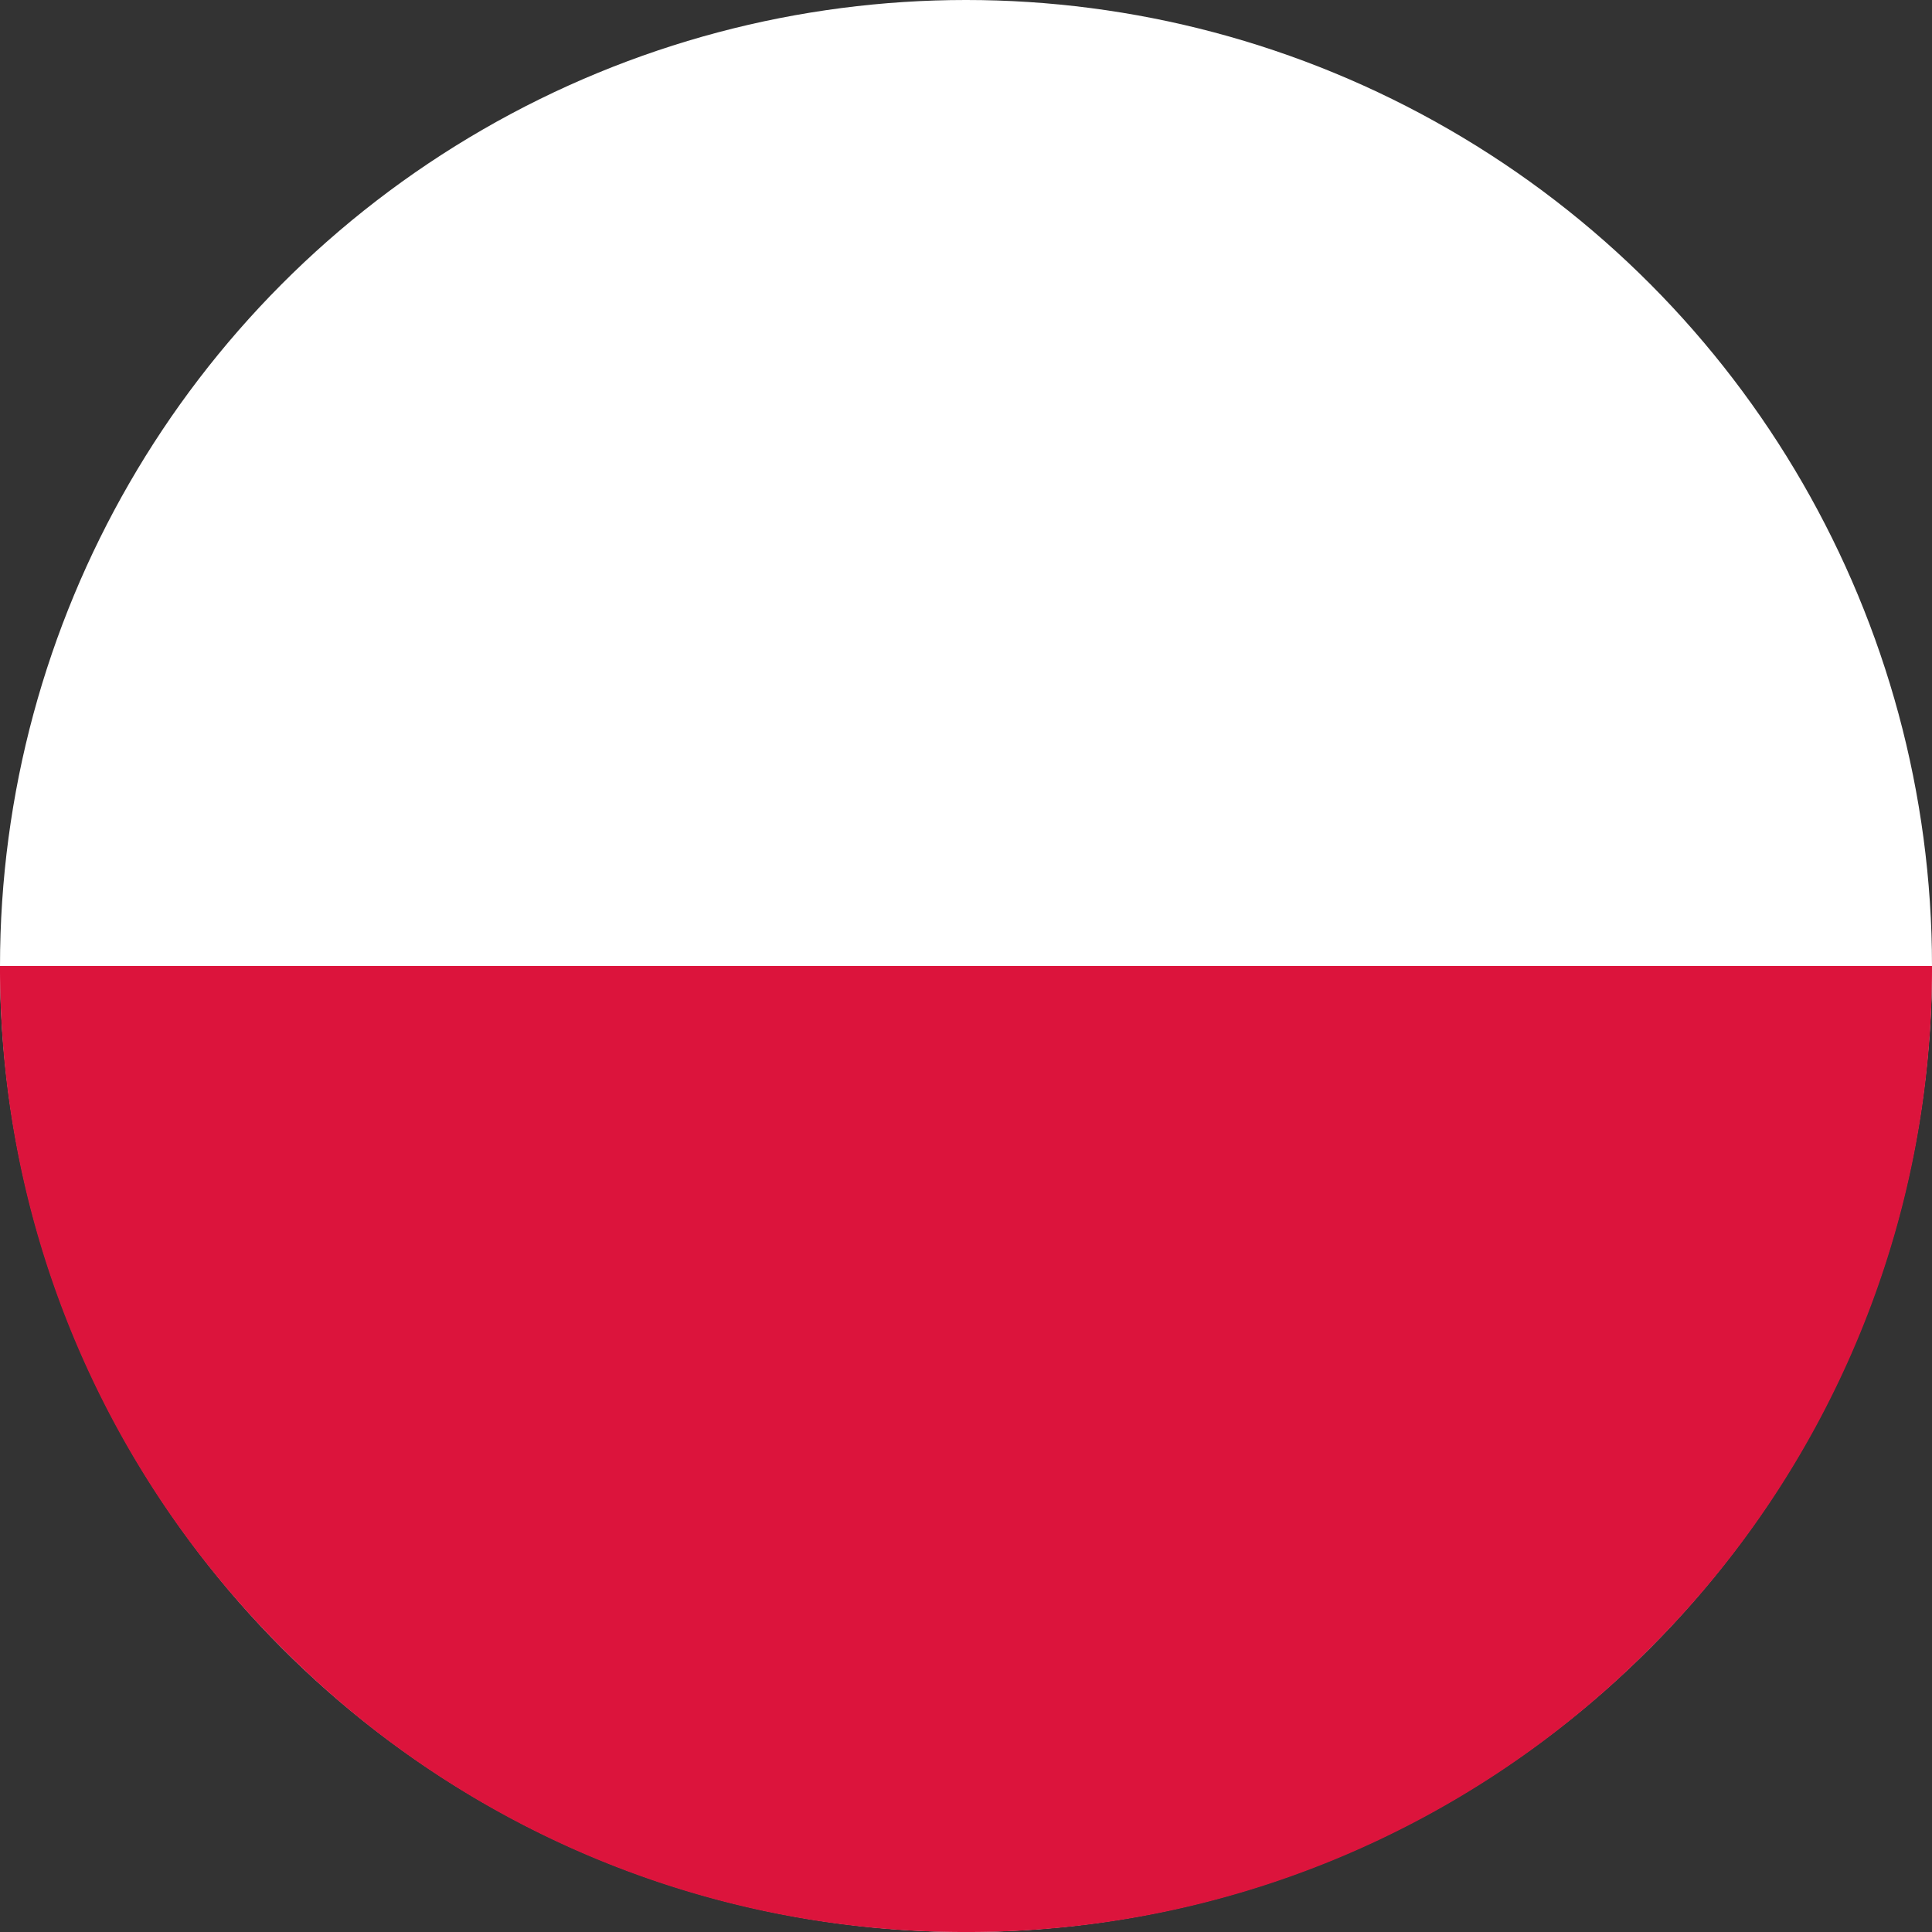
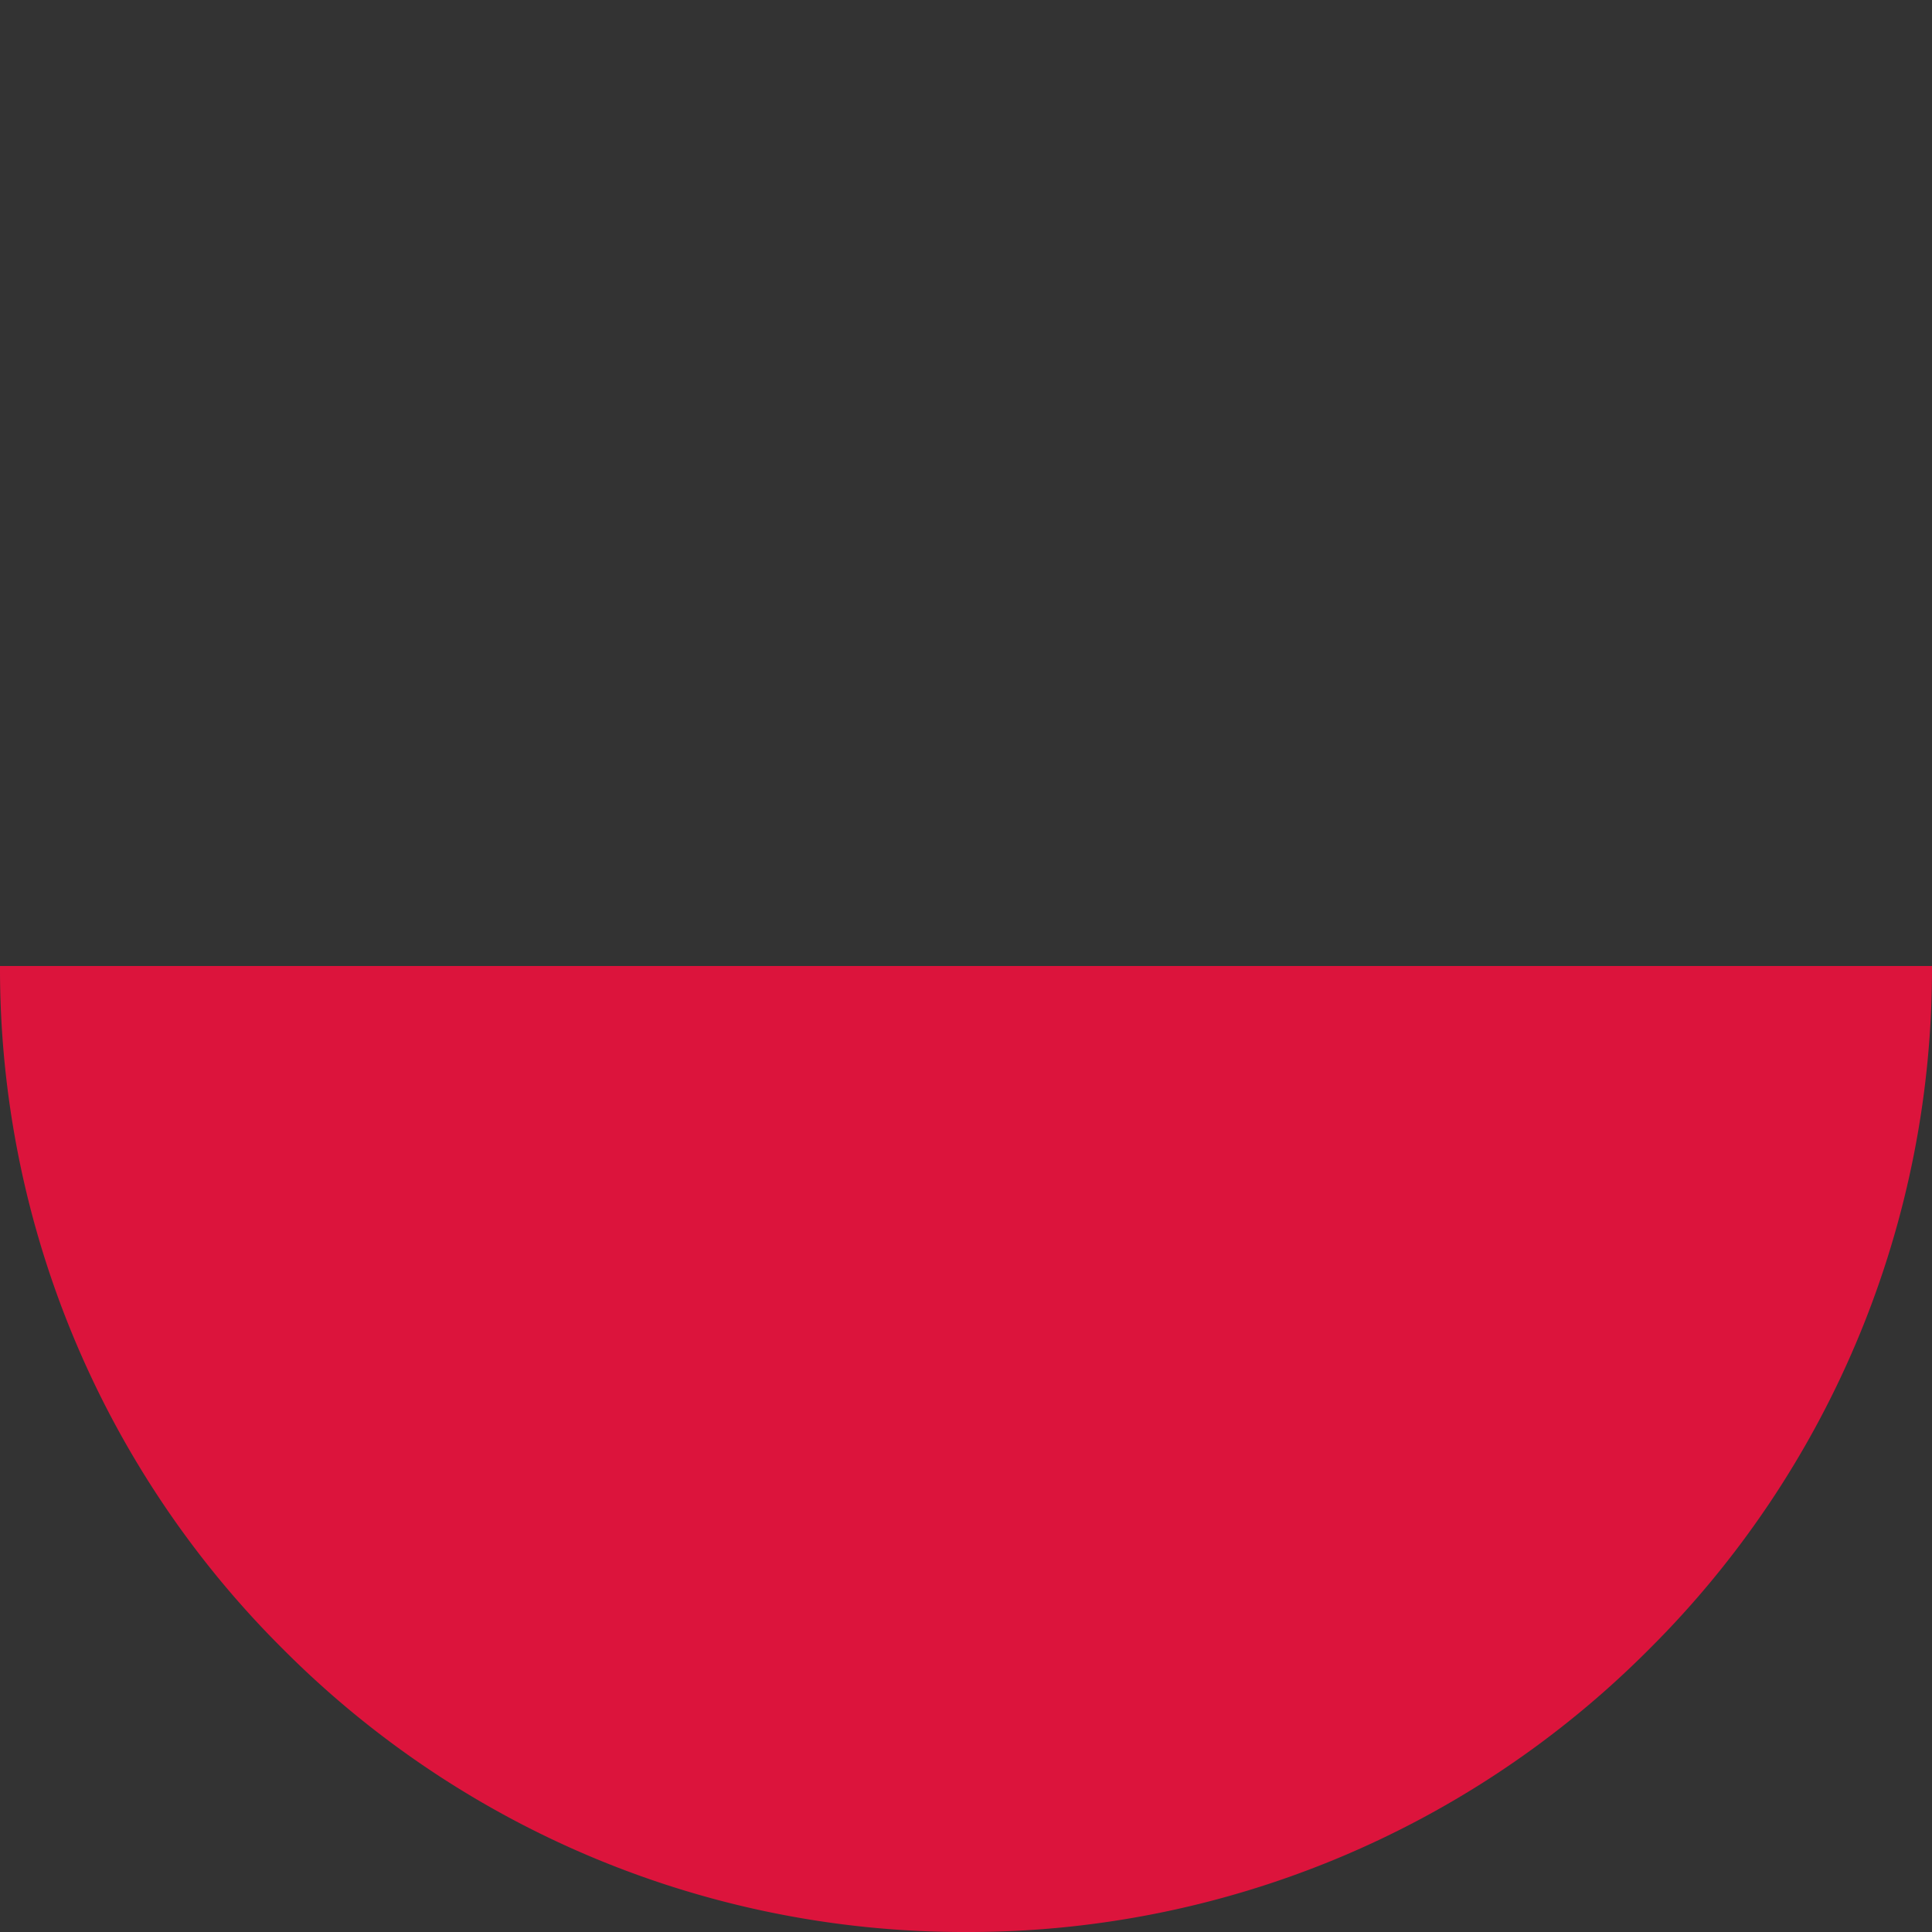
<svg xmlns="http://www.w3.org/2000/svg" width="20" height="20">
  <rect width="100%" height="100%" fill="#333333" stroke="none" />
  <g transform="translate(-1439.938 -33.937)">
-     <circle cx="10" cy="10" r="10" transform="translate(1439.938 33.937)" fill="#fff" />
-     <path d="M1449.938 53.937a9.942 9.942 0 0 1-7.07-2.928 9.931 9.931 0 0 1-2.93-7.072h20a9.934 9.934 0 0 1-2.928 7.072 9.937 9.937 0 0 1-7.072 2.928Z" fill="#dc143c" />
+     <path d="M1449.938 53.937a9.942 9.942 0 0 1-7.07-2.928 9.931 9.931 0 0 1-2.93-7.072h20a9.934 9.934 0 0 1-2.928 7.072 9.937 9.937 0 0 1-7.072 2.928" fill="#dc143c" />
  </g>
</svg>